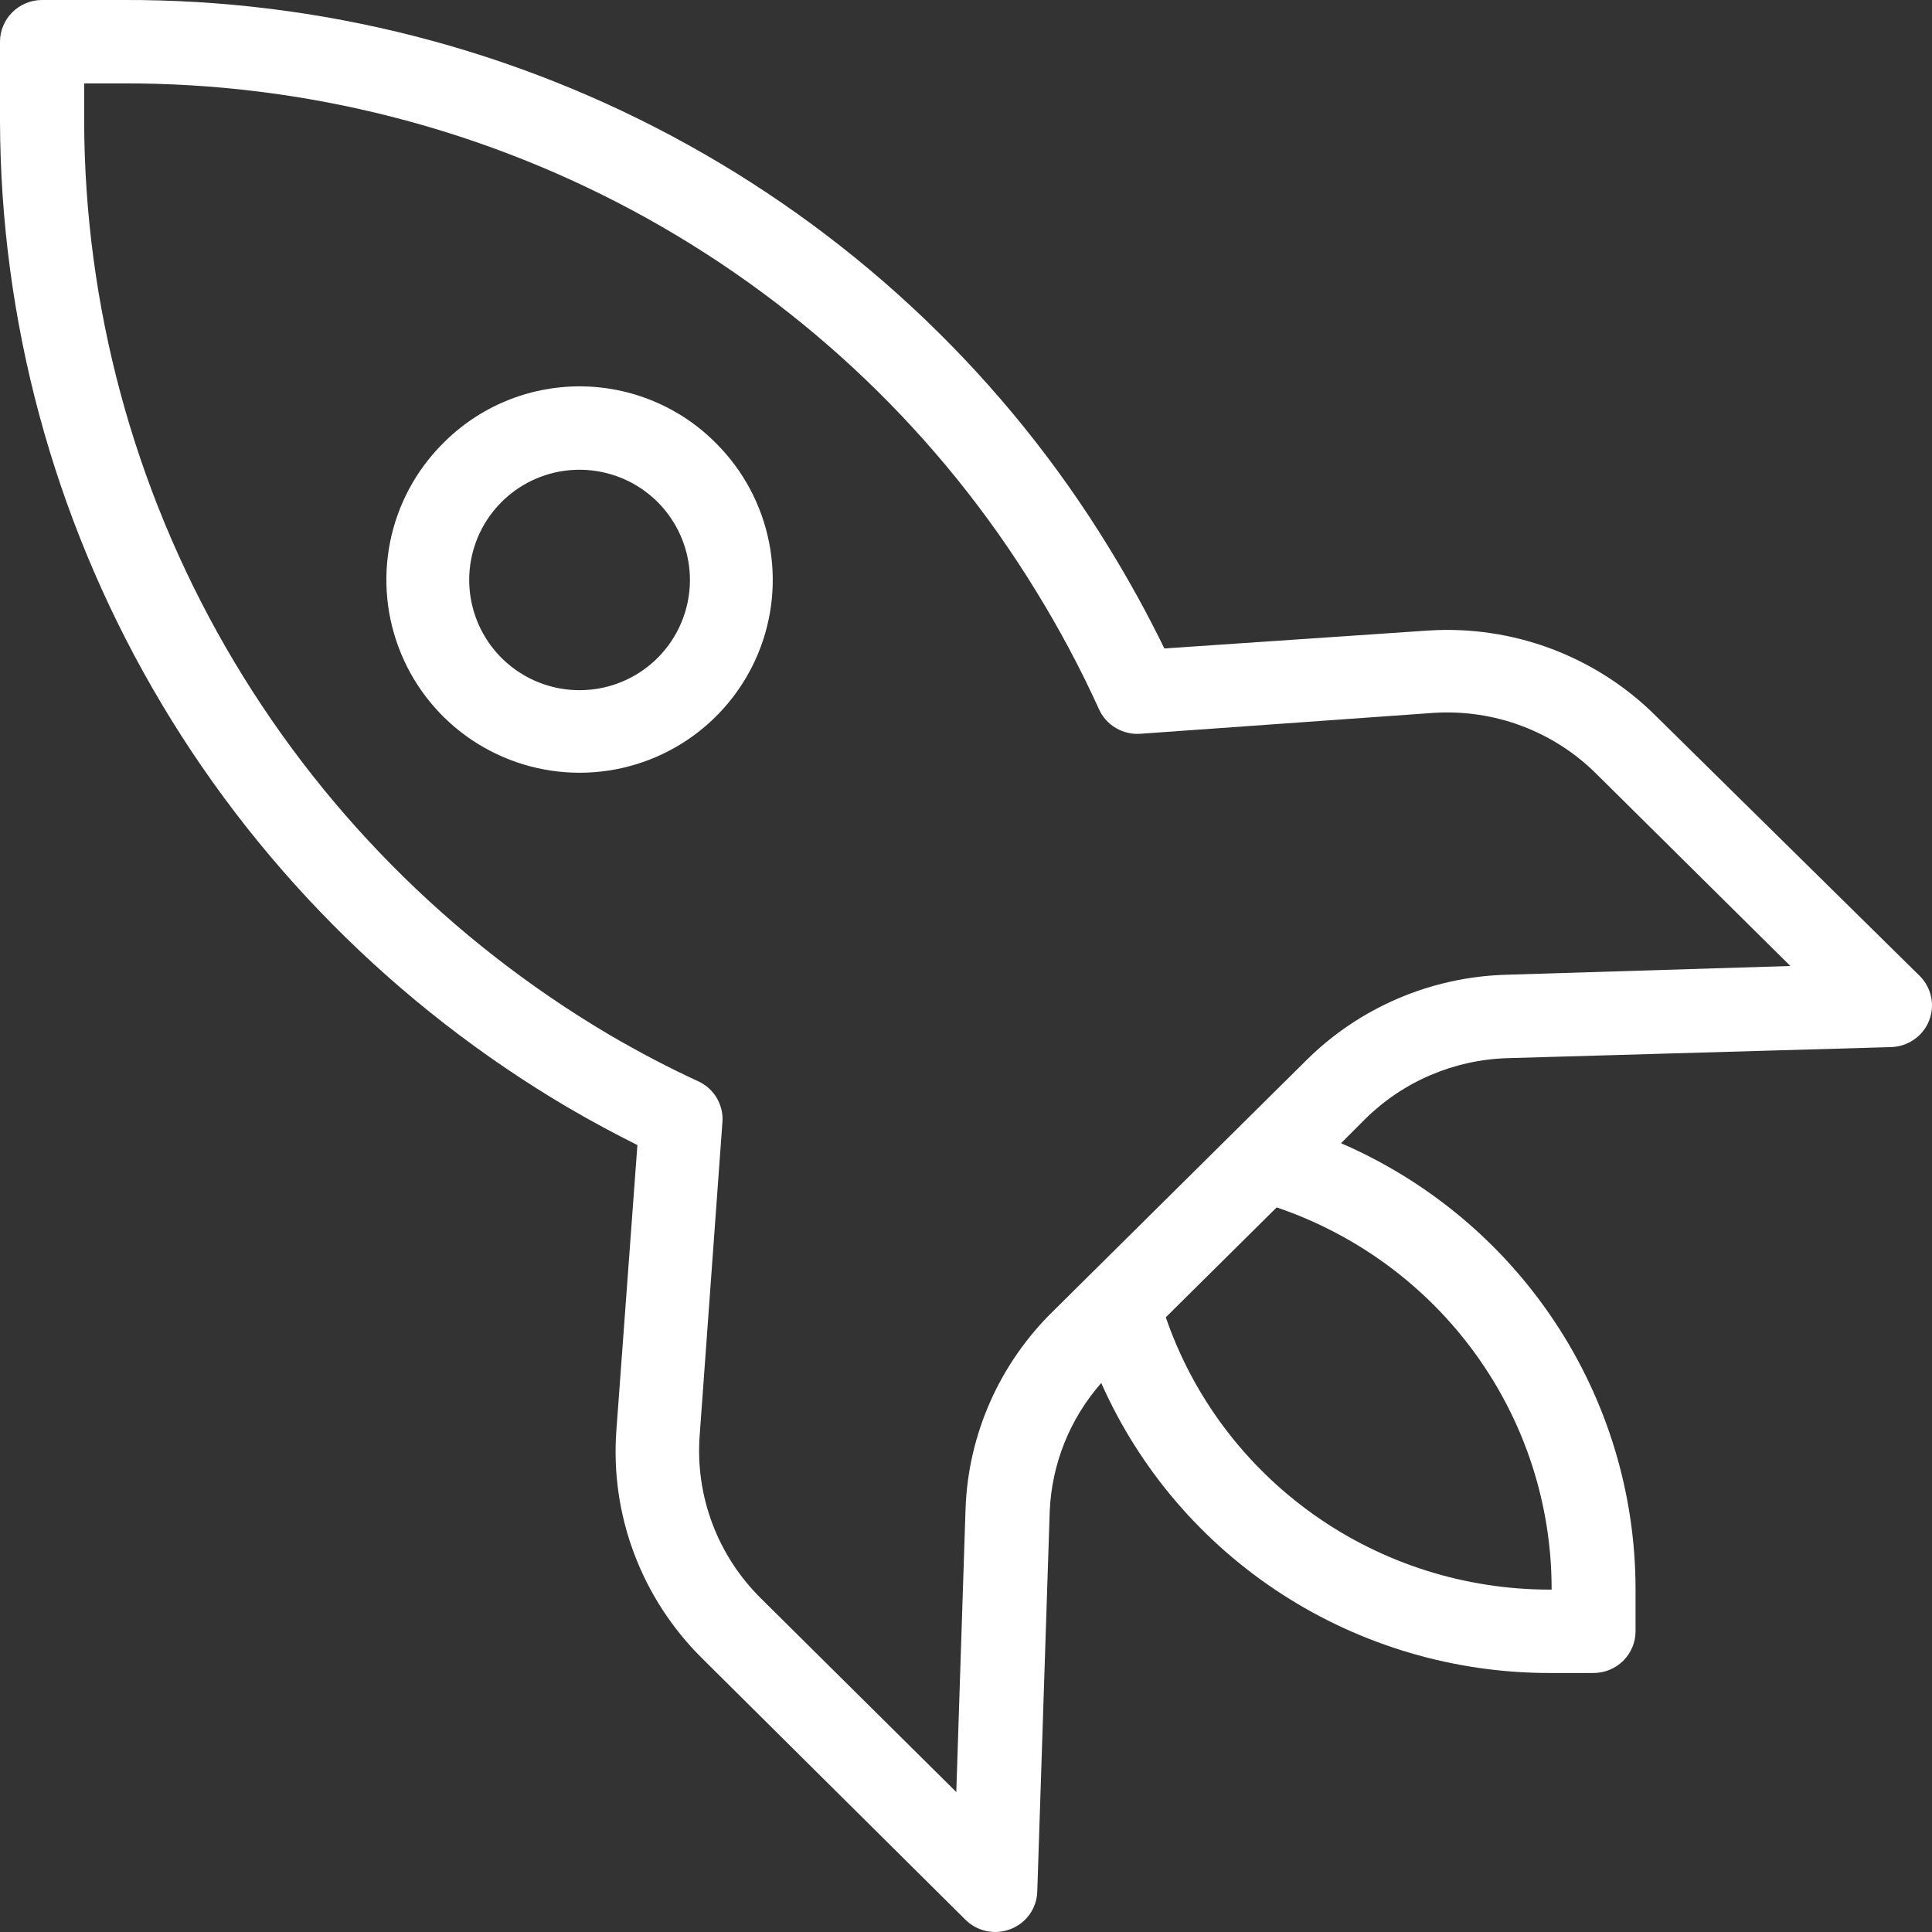
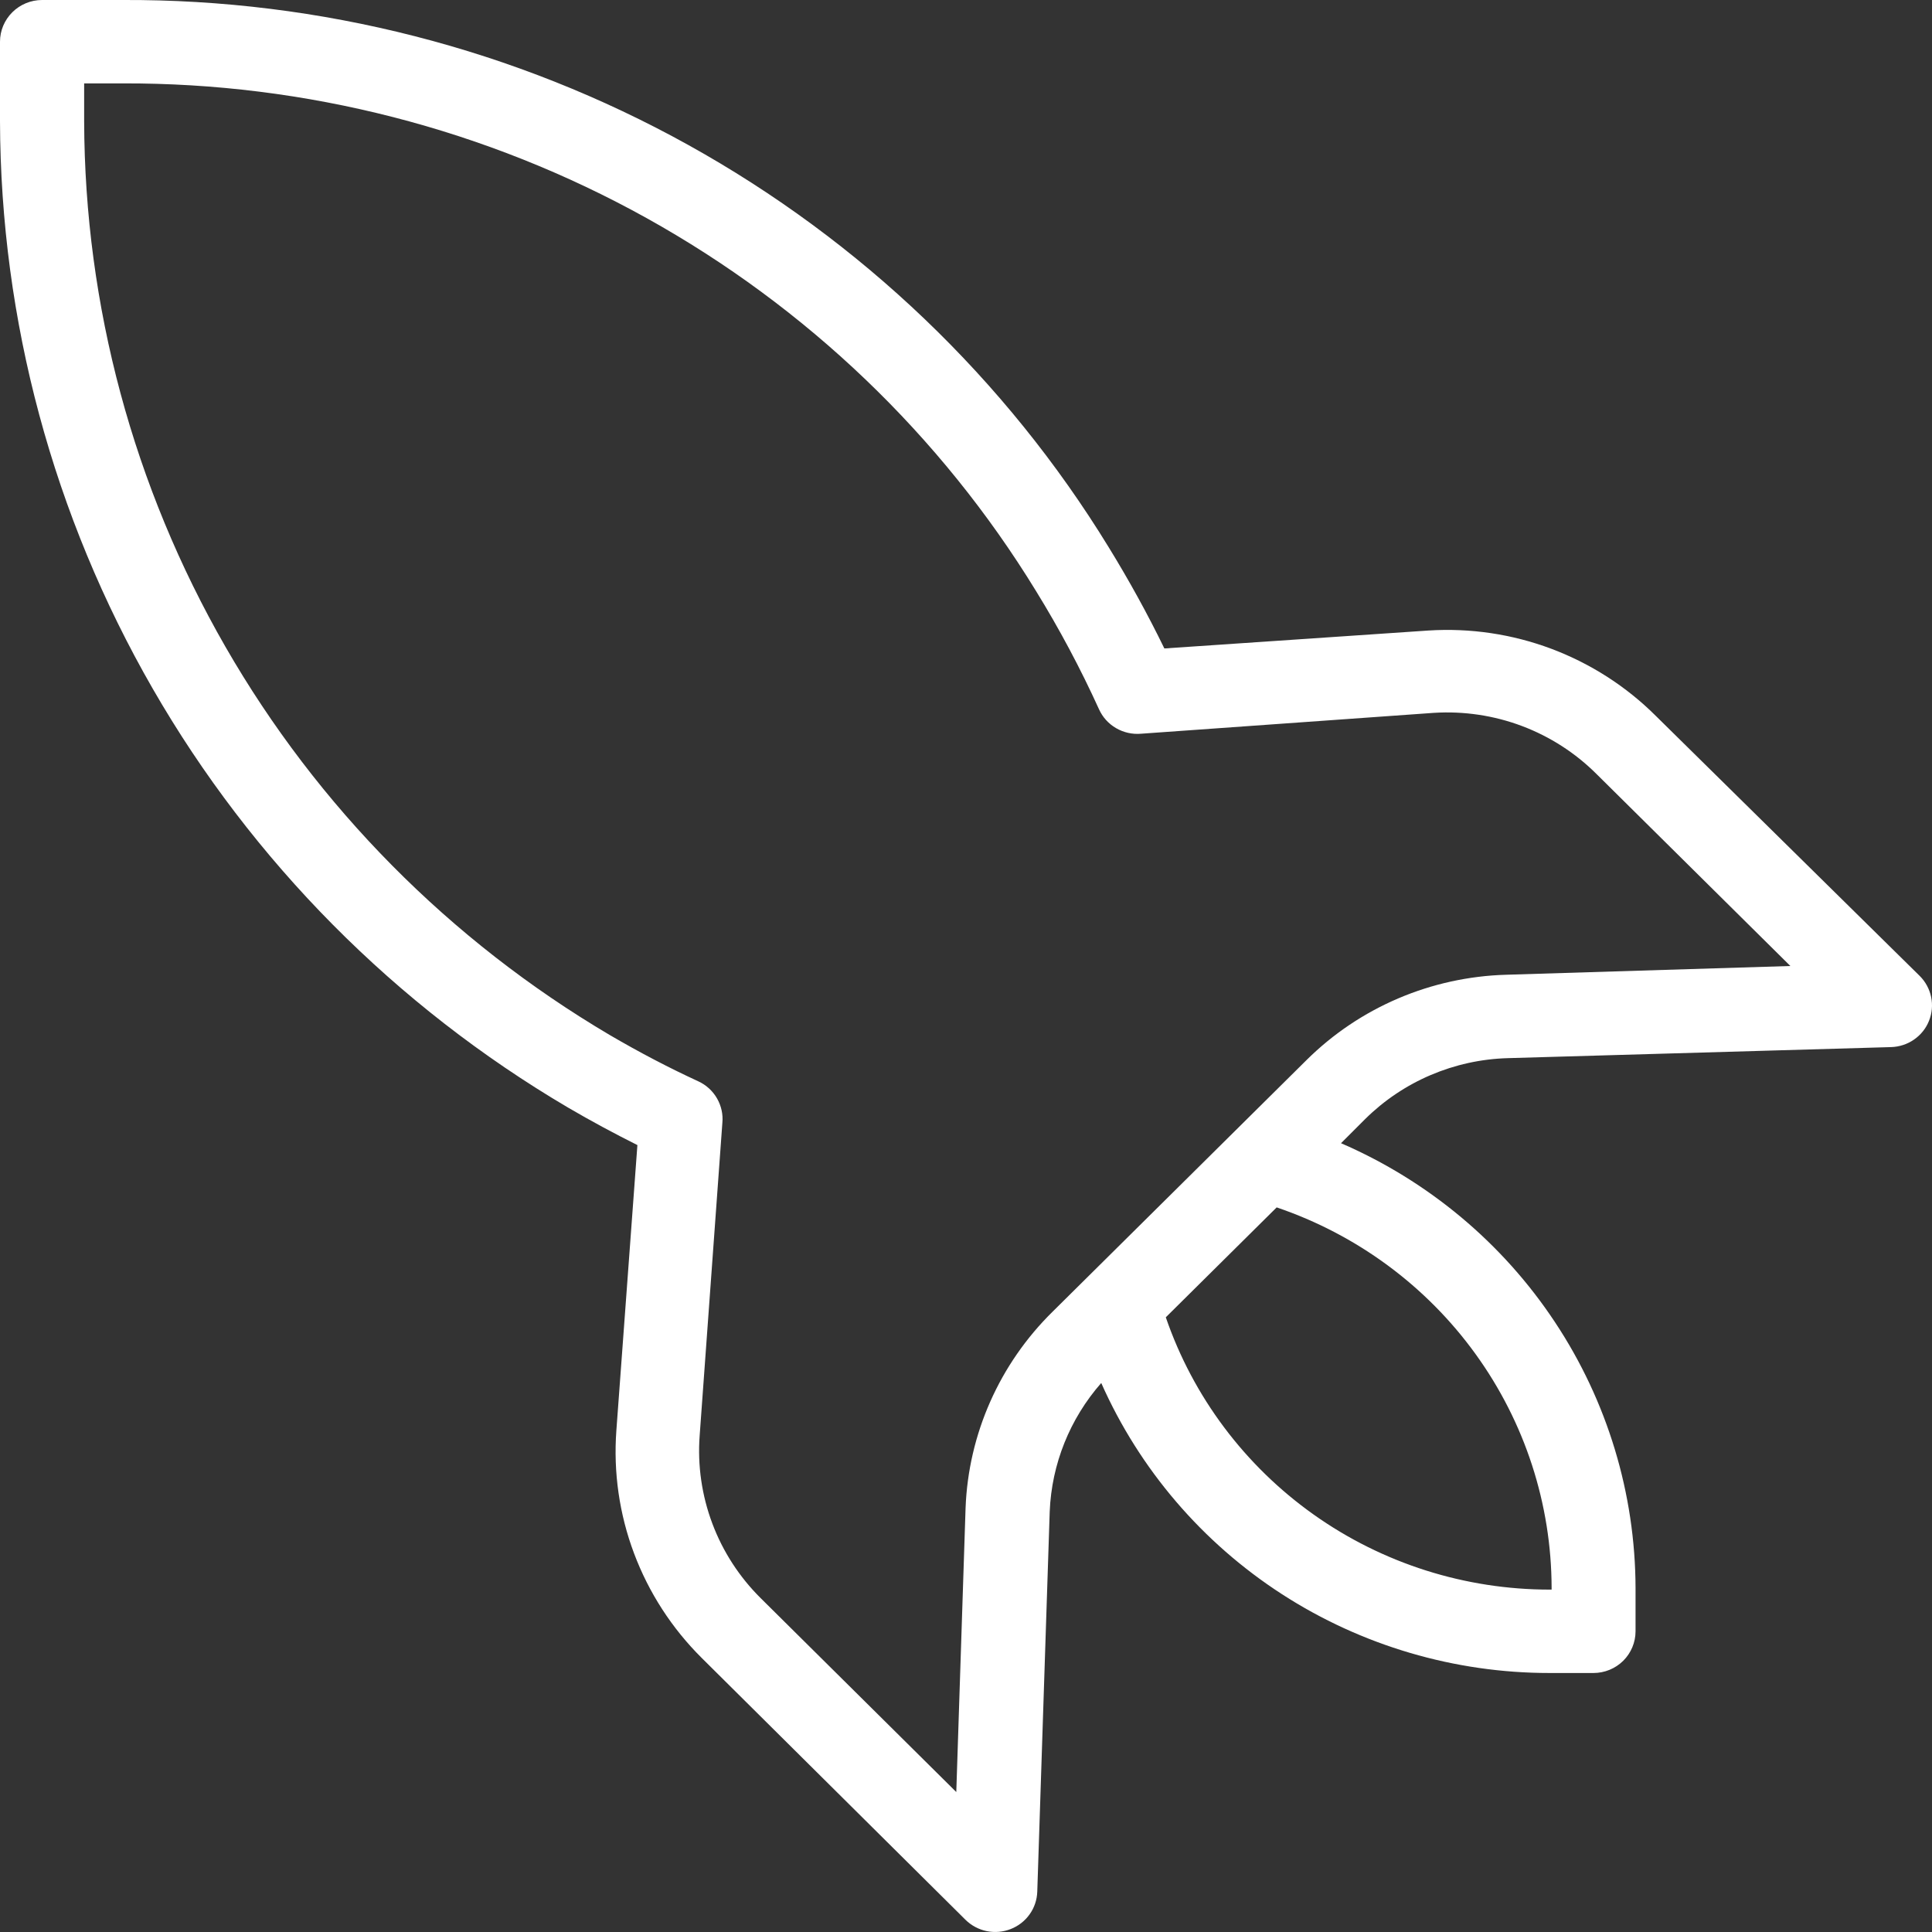
<svg xmlns="http://www.w3.org/2000/svg" width="36" height="36" viewBox="0 0 36 36" fill="none">
  <rect x="0" y="0" width="36" height="36" fill="#333333" stroke="none" />
  <path d="M30.852 13.338C30.301 12.789 29.638 12.364 28.907 12.089C28.176 11.815 27.395 11.699 26.615 11.749L21.696 12.083C21.386 11.445 21.037 10.812 20.657 10.194C18.742 7.068 16.043 4.487 12.823 2.7C9.603 0.914 5.971 -0.016 2.281 0H0.784C0.576 0 0.377 0.082 0.23 0.228C0.083 0.374 0 0.571 0 0.777V2.261C0.011 5.97 0.991 9.612 2.846 12.833C4.701 16.054 7.367 18.743 10.583 20.637C11.022 20.894 11.45 21.123 11.877 21.337L11.485 26.655C11.428 27.434 11.54 28.215 11.815 28.946C12.09 29.678 12.52 30.342 13.076 30.894L17.992 35.774C18.1 35.88 18.237 35.953 18.387 35.984C18.536 36.014 18.691 36.001 18.833 35.945C18.975 35.89 19.098 35.794 19.186 35.67C19.274 35.547 19.323 35.4 19.328 35.249L19.56 28.163C19.596 27.28 19.935 26.436 20.52 25.77C21.233 27.378 22.403 28.745 23.887 29.705C25.371 30.664 27.105 31.175 28.877 31.174H29.692C29.9 31.174 30.099 31.092 30.247 30.946C30.393 30.8 30.476 30.603 30.476 30.397V29.589C30.471 27.829 29.95 26.108 28.975 24.637C28.001 23.165 26.616 22.007 24.988 21.302L25.439 20.851C26.147 20.151 27.097 19.745 28.097 19.717L35.239 19.511C35.392 19.506 35.54 19.458 35.665 19.371C35.791 19.284 35.888 19.163 35.944 19.022C36.001 18.881 36.015 18.727 35.984 18.578C35.953 18.43 35.88 18.294 35.772 18.186L30.852 13.338ZM28.912 29.589V29.62H28.881C27.302 29.621 25.763 29.133 24.48 28.223C23.196 27.312 22.232 26.027 21.723 24.546L23.789 22.498C25.281 23.005 26.577 23.96 27.495 25.231C28.414 26.502 28.909 28.025 28.912 29.589ZM28.066 18.163C26.666 18.203 25.336 18.771 24.346 19.752L19.614 24.441C18.625 25.413 18.044 26.721 17.992 28.101L17.819 33.392L14.174 29.779C13.777 29.385 13.469 28.911 13.273 28.388C13.077 27.866 12.996 27.308 13.037 26.753L13.46 20.925C13.476 20.765 13.44 20.605 13.36 20.466C13.279 20.326 13.157 20.215 13.01 20.148C12.461 19.895 11.92 19.612 11.36 19.285C8.383 17.527 5.917 15.035 4.201 12.052C2.485 9.068 1.578 5.695 1.568 2.261V1.554H2.281C5.7 1.542 9.063 2.406 12.045 4.062C15.027 5.719 17.527 8.111 19.301 11.007C19.739 11.717 20.132 12.454 20.477 13.213C20.543 13.361 20.654 13.485 20.795 13.567C20.935 13.649 21.098 13.686 21.261 13.672L26.717 13.283C27.276 13.248 27.836 13.331 28.359 13.528C28.882 13.725 29.357 14.031 29.751 14.425L33.361 18L28.066 18.163Z" fill="white" />
-   <path d="M8.253 8.263C7.749 8.766 7.407 9.406 7.268 10.104C7.13 10.801 7.201 11.524 7.474 12.181C7.746 12.837 8.208 13.399 8.799 13.793C9.391 14.188 10.087 14.399 10.799 14.399C11.511 14.399 12.207 14.188 12.799 13.793C13.391 13.399 13.852 12.837 14.125 12.181C14.398 11.524 14.469 10.801 14.33 10.104C14.192 9.406 13.849 8.766 13.346 8.263C13.013 7.926 12.617 7.658 12.179 7.476C11.742 7.293 11.273 7.199 10.799 7.199C10.325 7.199 9.856 7.293 9.419 7.476C8.982 7.658 8.585 7.926 8.253 8.263ZM12.254 12.259C11.917 12.595 11.474 12.805 10.999 12.851C10.525 12.897 10.05 12.778 9.654 12.513C9.258 12.248 8.967 11.854 8.83 11.398C8.693 10.943 8.718 10.454 8.902 10.014C9.086 9.576 9.417 9.214 9.838 8.991C10.259 8.769 10.744 8.699 11.211 8.795C11.678 8.89 12.097 9.144 12.397 9.514C12.697 9.884 12.859 10.346 12.856 10.822C12.852 11.361 12.635 11.877 12.254 12.259Z" fill="white" />
</svg>